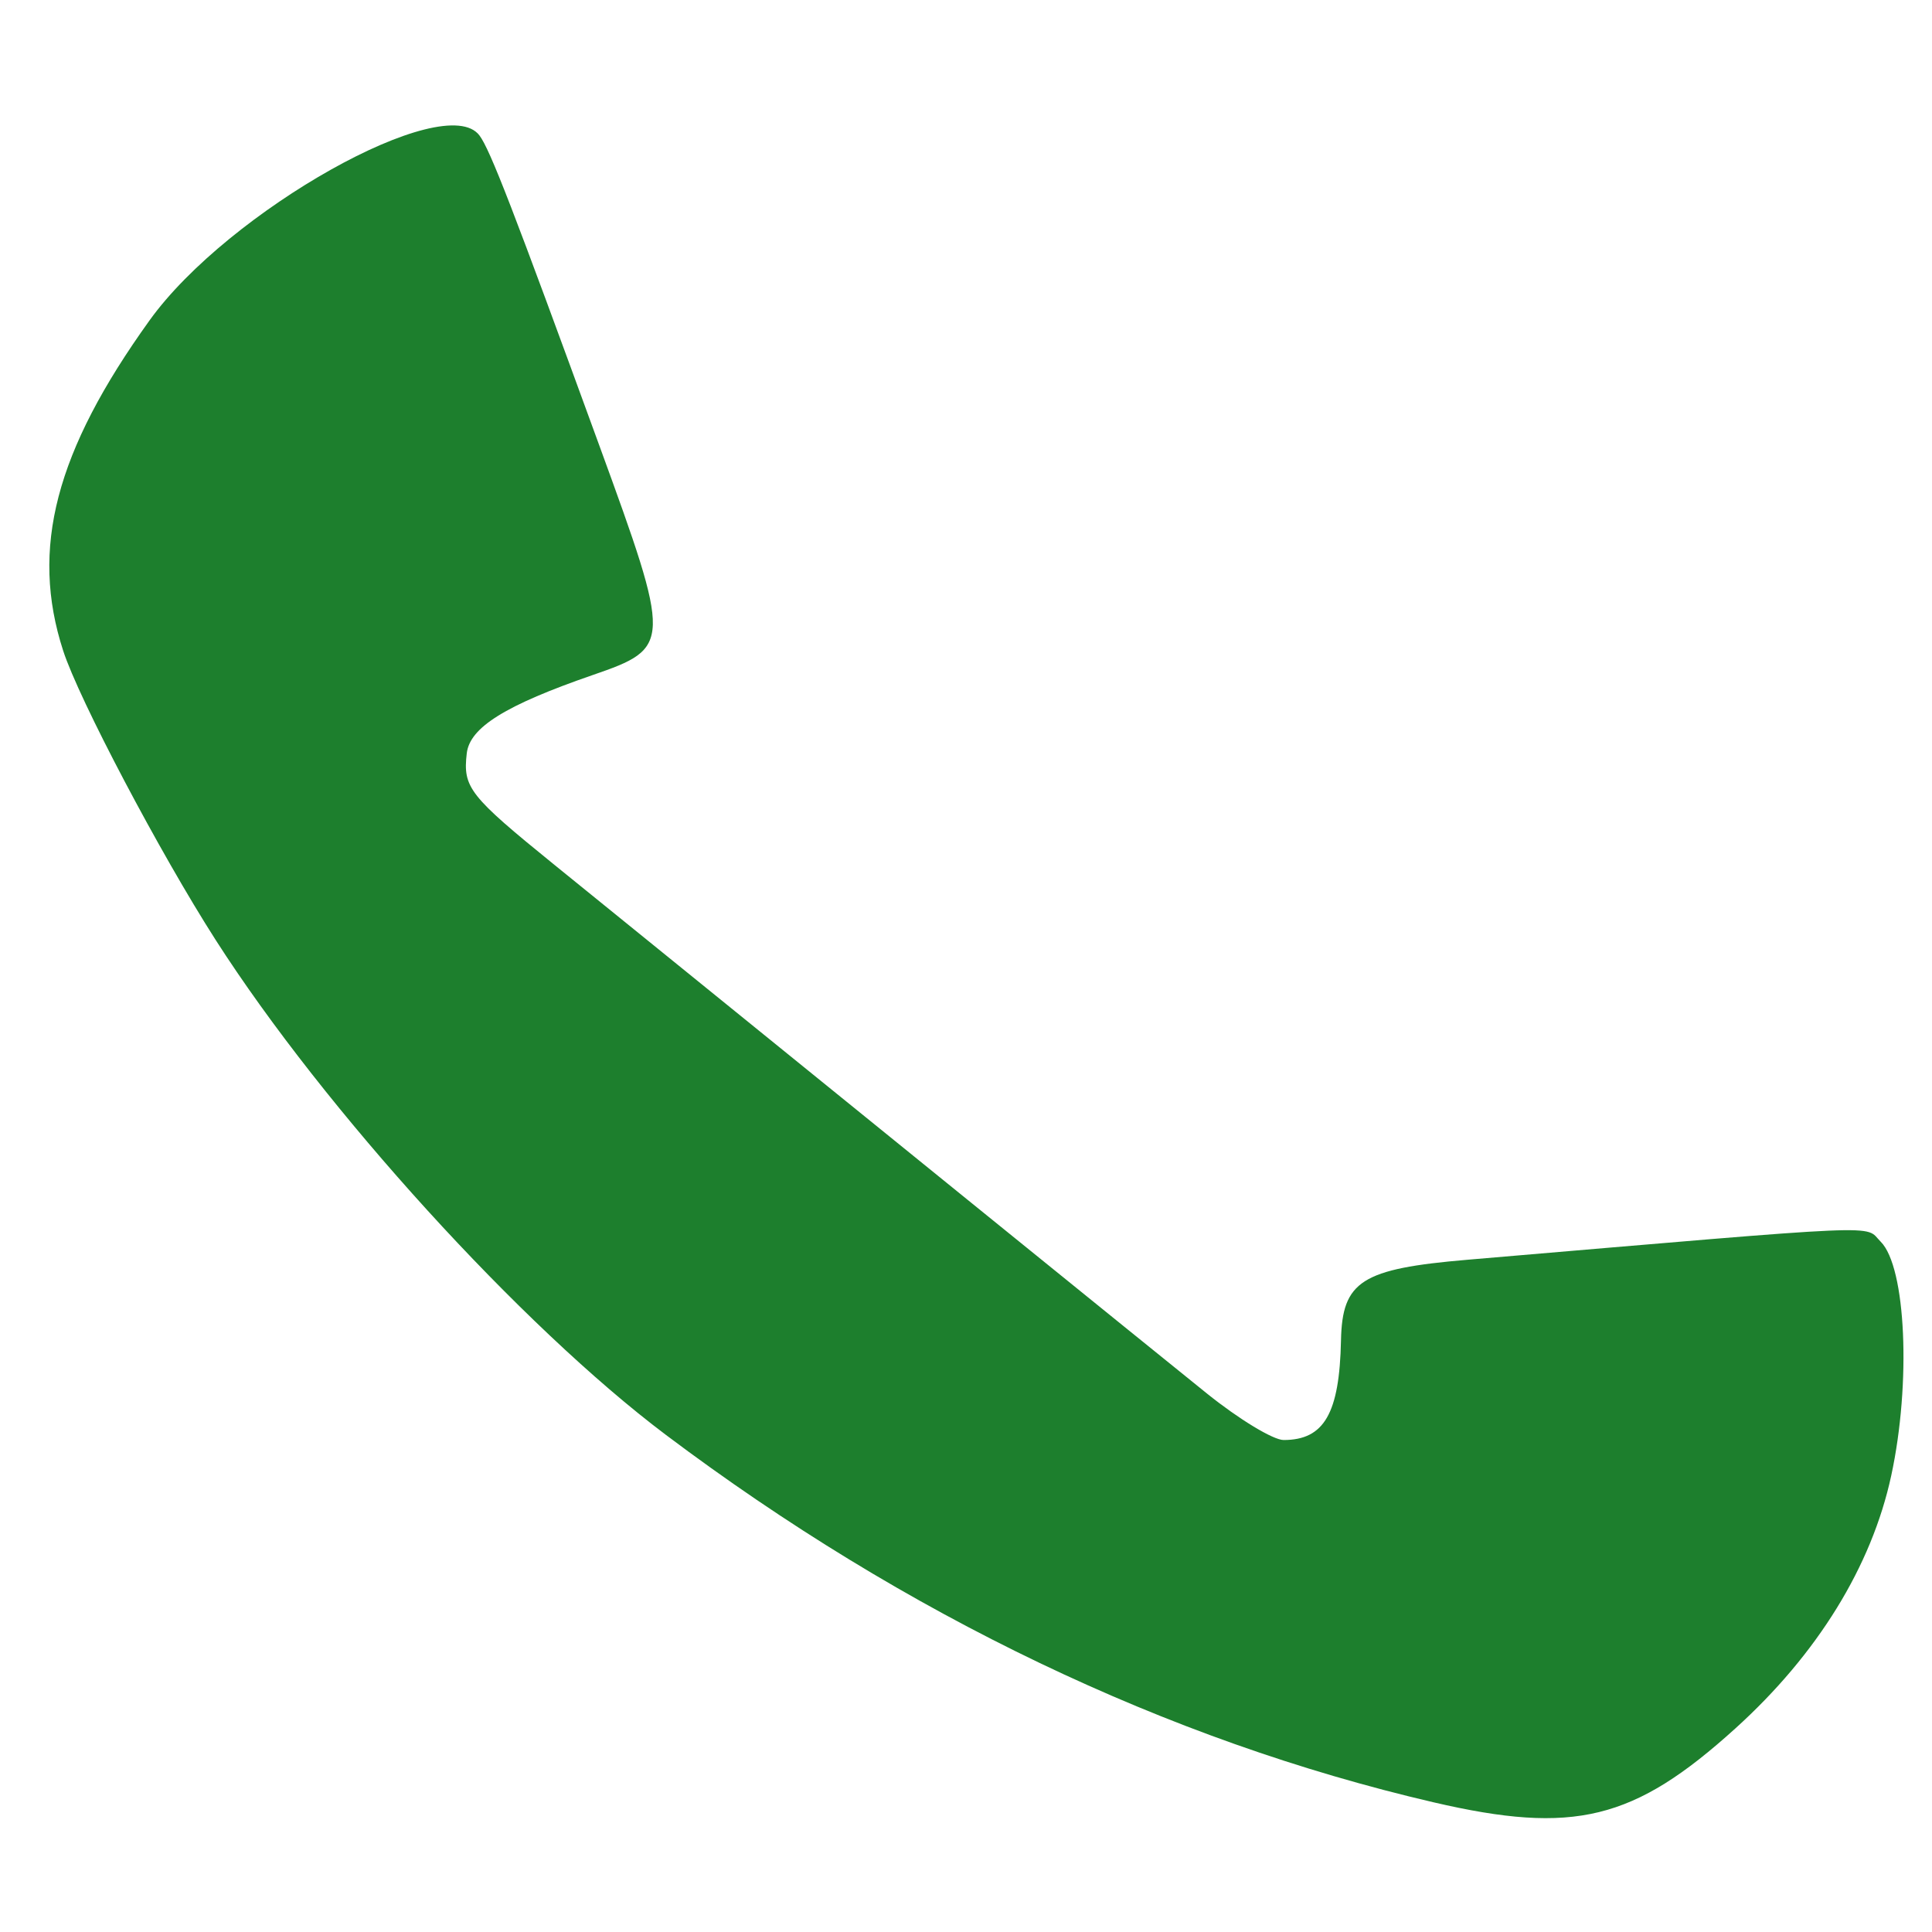
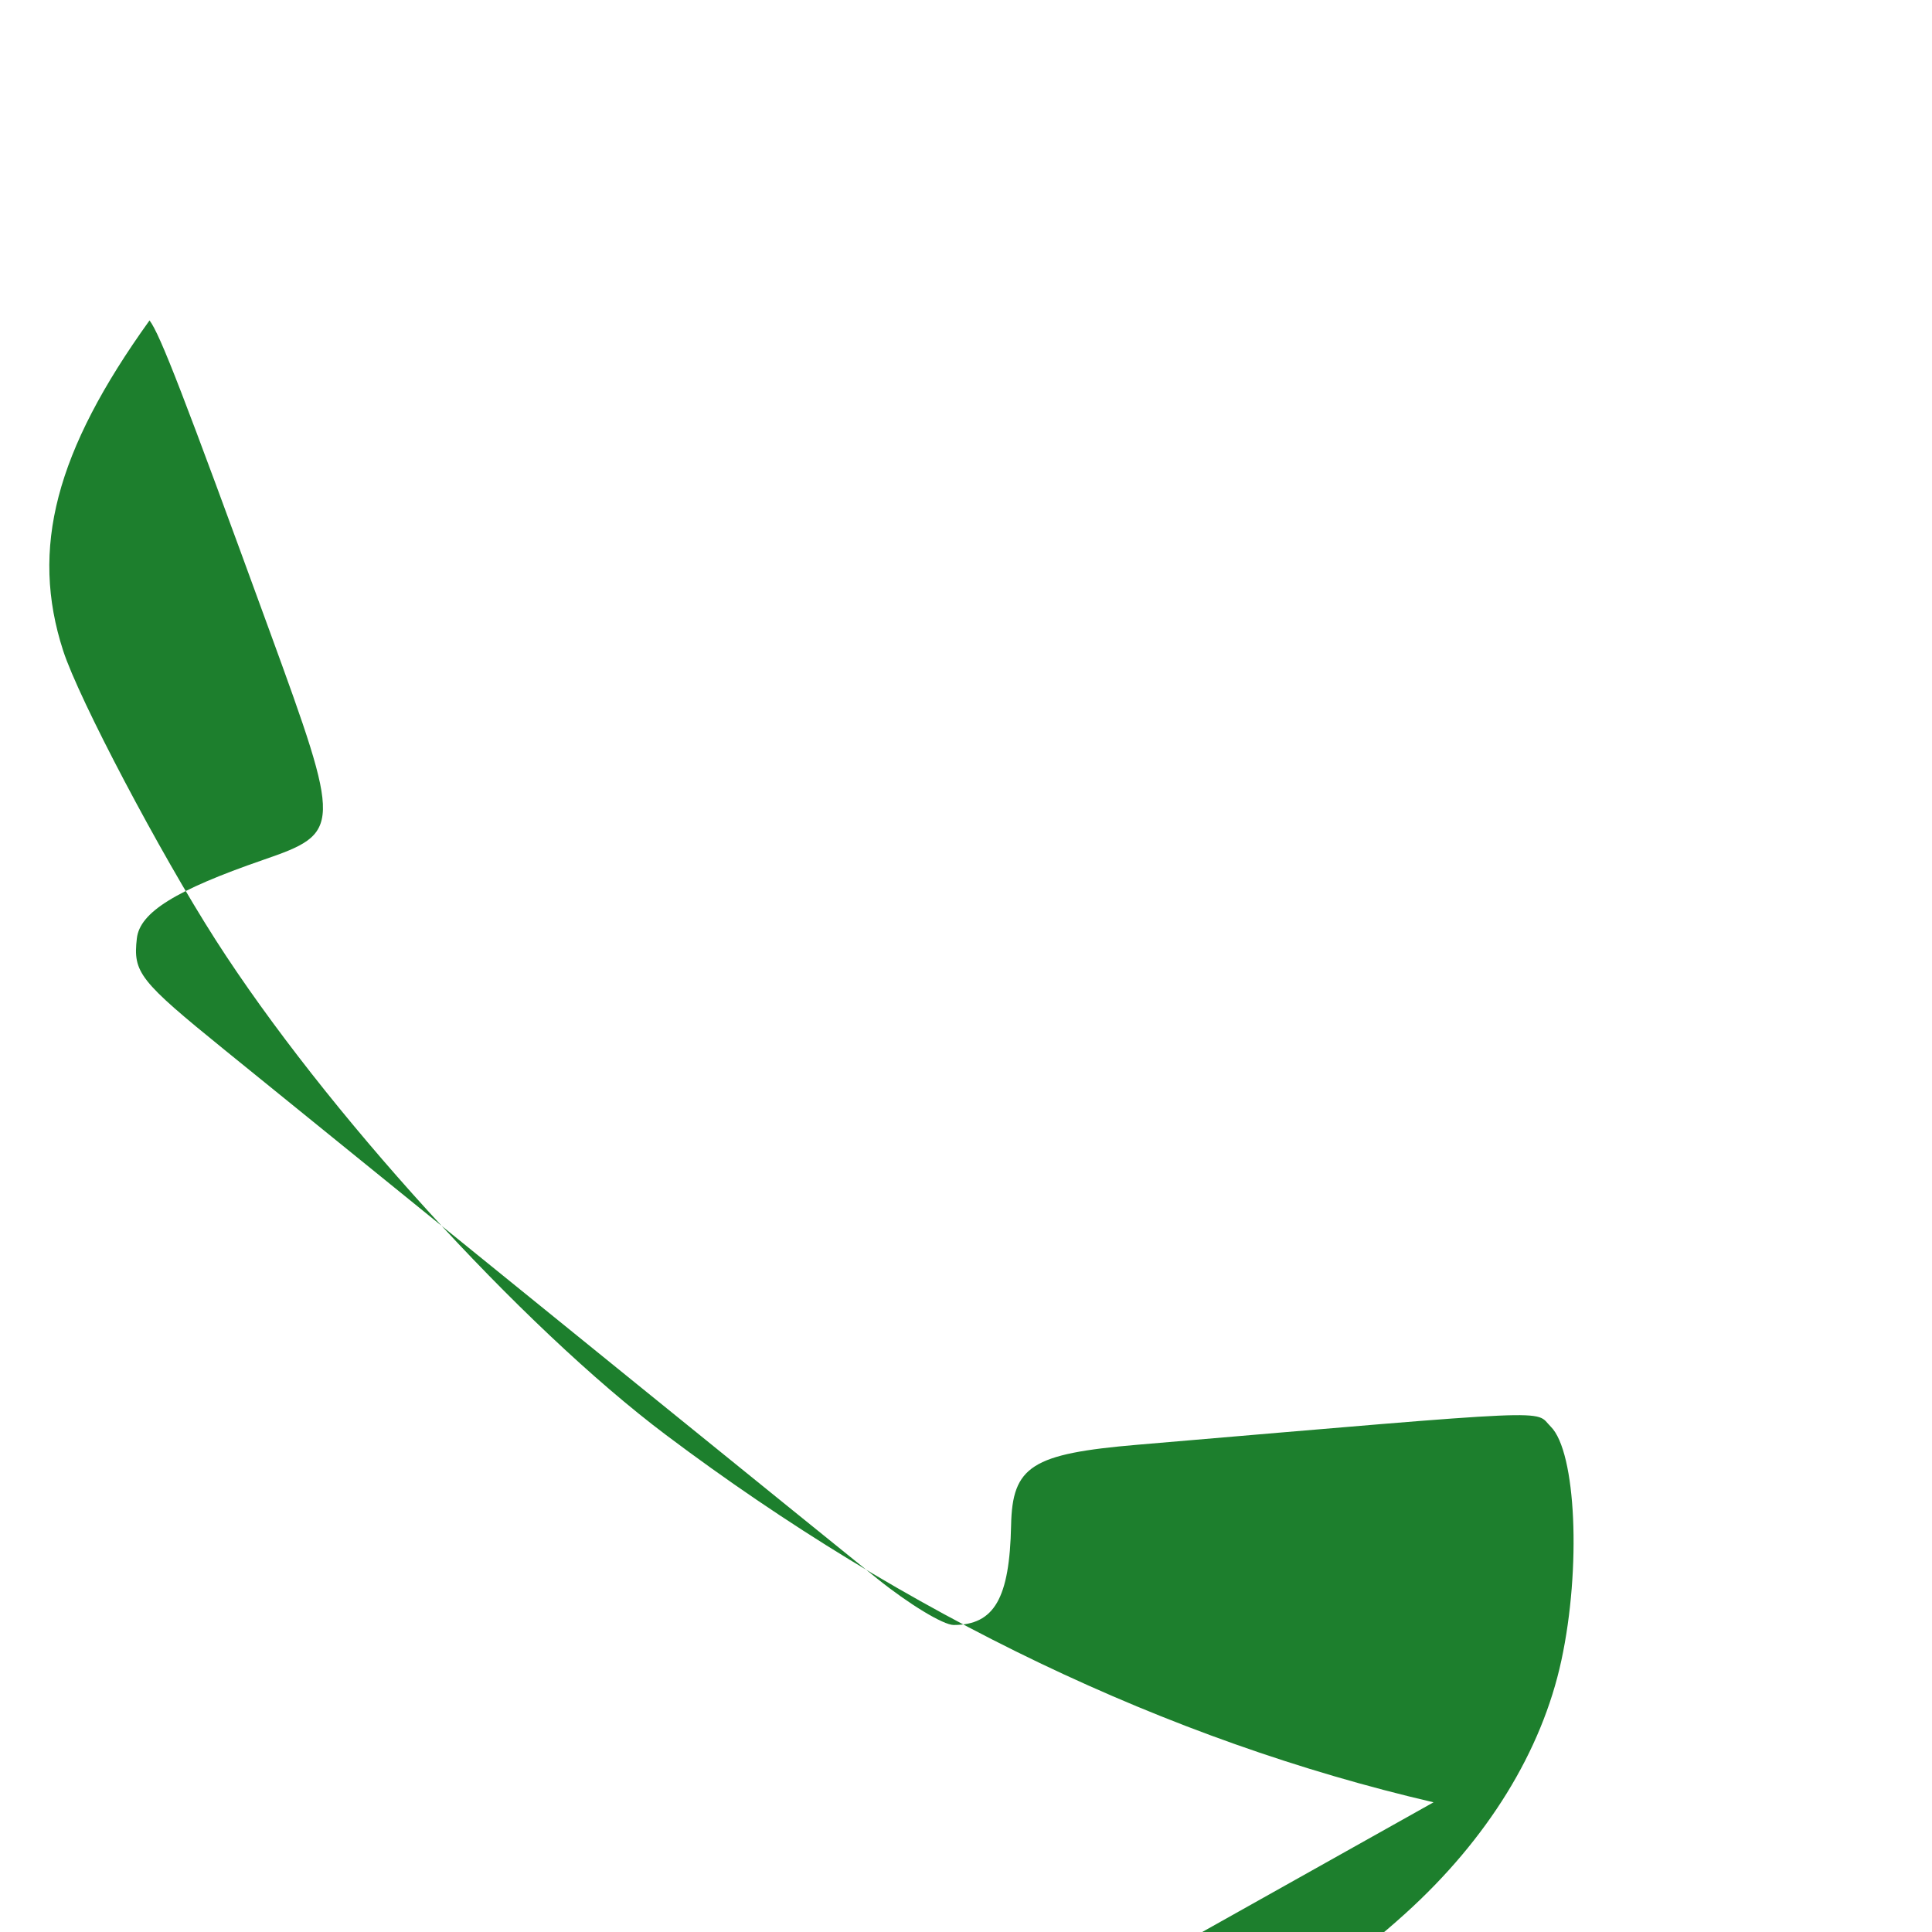
<svg xmlns="http://www.w3.org/2000/svg" width="300" height="300">
-   <path fill="#1D7F2D" d="M222.598 279.861c-41.374-9.621-81.967-29.049-119.178-57.037-22.462-16.896-53.064-50.534-69.942-76.883-8.654-13.509-21.212-37.332-23.667-44.892-5.15-15.864-1.206-30.954 13.408-51.296C35.437 32.747 69.067 13.89 74.446 21.029c1.652 2.192 5.207 11.386 18.64 48.214 11.227 30.776 11.21 31.342-1.022 35.566-13.575 4.689-19.12 8.135-19.586 12.172-.614 5.319.371 6.572 13.631 17.328 43.469 35.261 93.745 75.993 101.319 82.087 4.928 3.965 10.277 7.208 11.888 7.208 6.302 0 8.681-4.131 8.913-15.471.188-9.206 3.188-11.118 19.64-12.519 66.52-5.661 61.513-5.442 64.165-2.803 3.932 3.912 4.744 21.937 1.638 36.315-3.043 14.083-11.451 27.724-24.207 39.266-15.766 14.268-25.055 16.542-46.867 11.469z" />
+   <path fill="#1D7F2D" d="M222.598 279.861c-41.374-9.621-81.967-29.049-119.178-57.037-22.462-16.896-53.064-50.534-69.942-76.883-8.654-13.509-21.212-37.332-23.667-44.892-5.15-15.864-1.206-30.954 13.408-51.296c1.652 2.192 5.207 11.386 18.64 48.214 11.227 30.776 11.21 31.342-1.022 35.566-13.575 4.689-19.12 8.135-19.586 12.172-.614 5.319.371 6.572 13.631 17.328 43.469 35.261 93.745 75.993 101.319 82.087 4.928 3.965 10.277 7.208 11.888 7.208 6.302 0 8.681-4.131 8.913-15.471.188-9.206 3.188-11.118 19.64-12.519 66.52-5.661 61.513-5.442 64.165-2.803 3.932 3.912 4.744 21.937 1.638 36.315-3.043 14.083-11.451 27.724-24.207 39.266-15.766 14.268-25.055 16.542-46.867 11.469z" />
</svg>